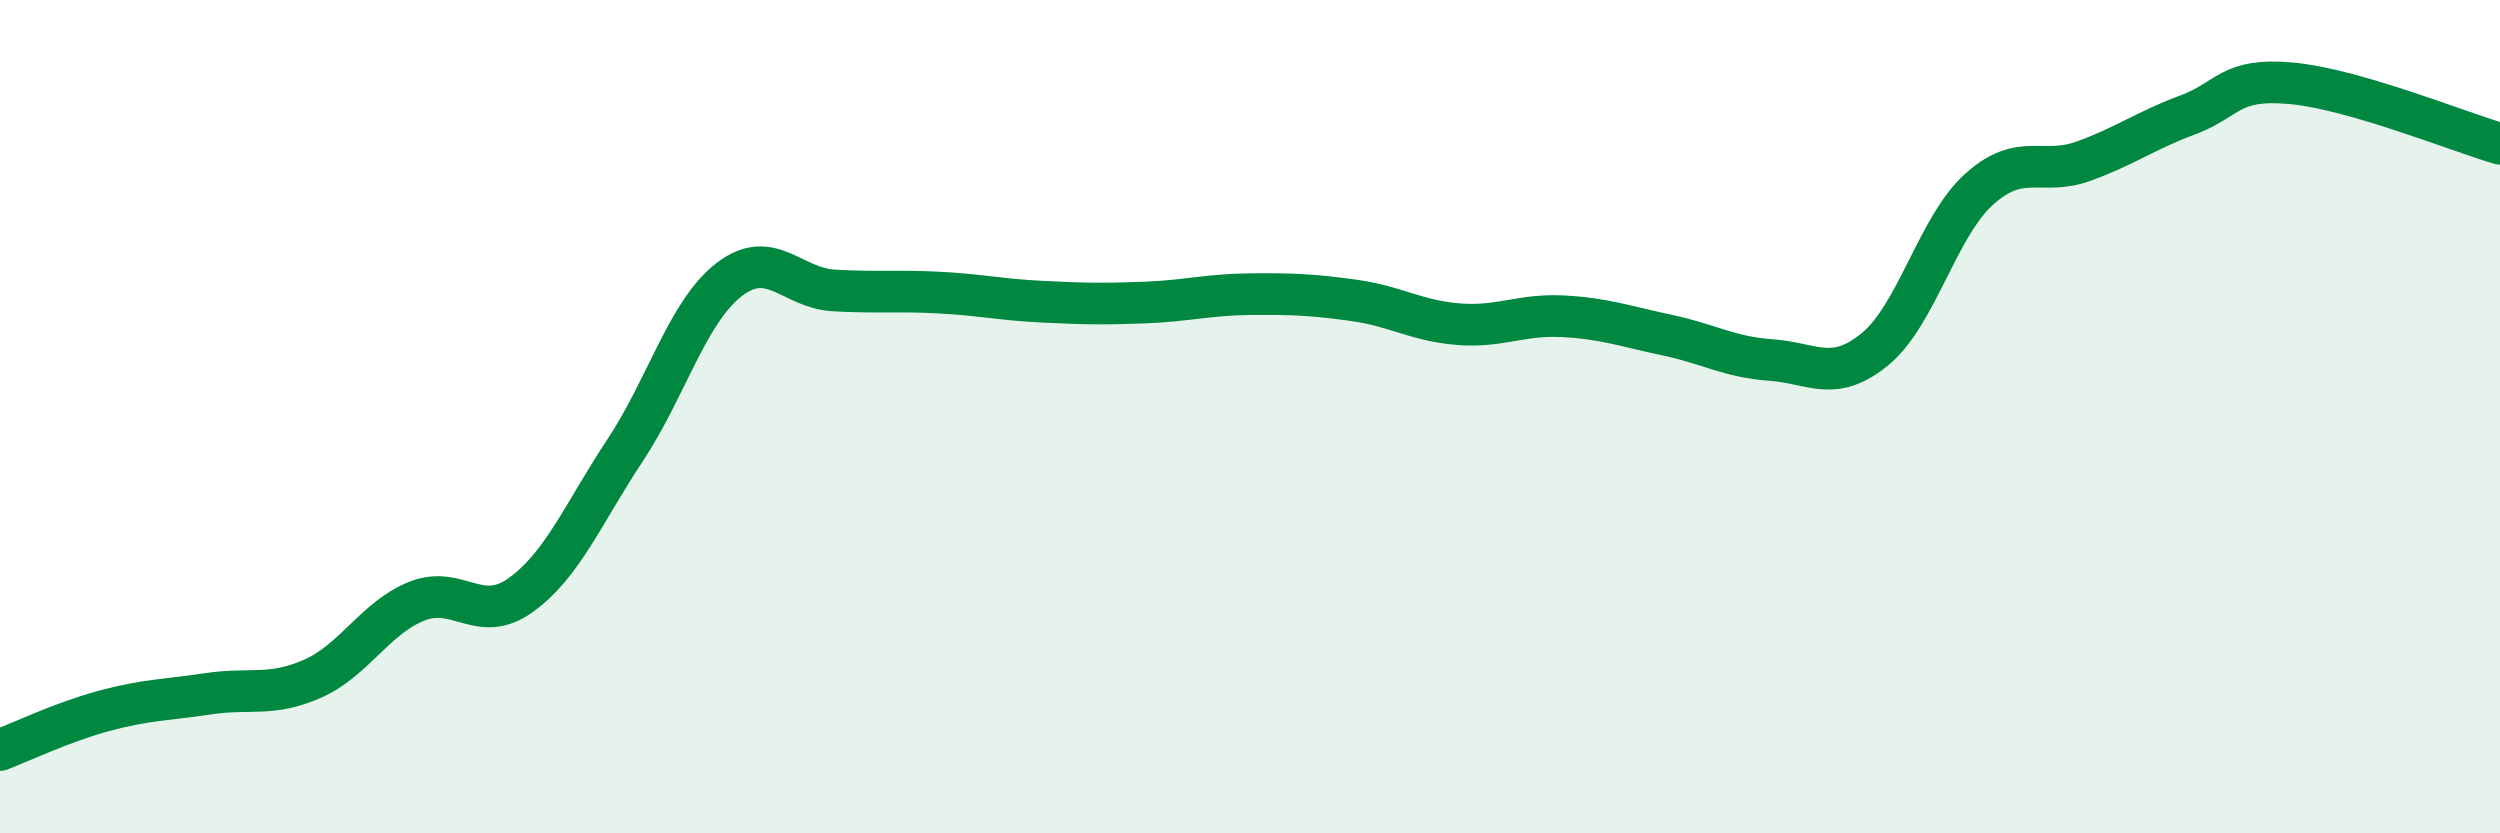
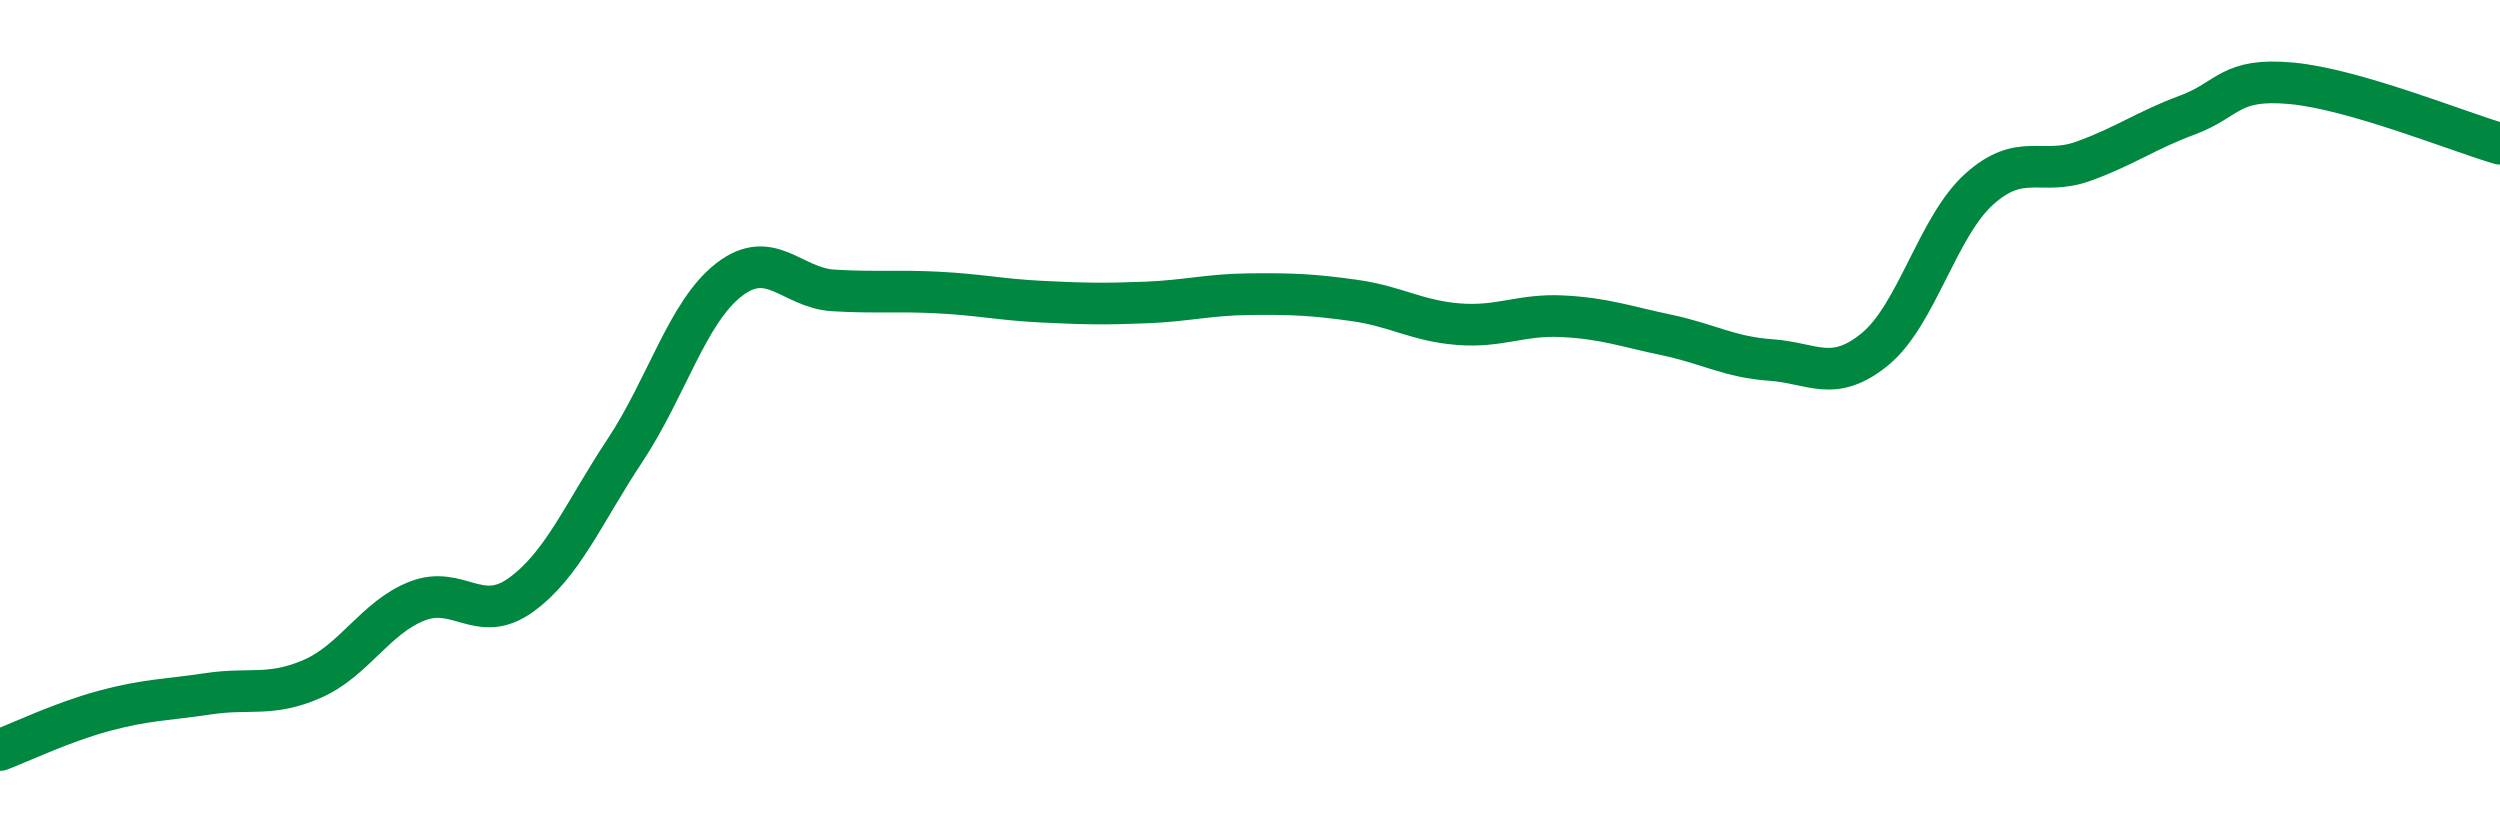
<svg xmlns="http://www.w3.org/2000/svg" width="60" height="20" viewBox="0 0 60 20">
-   <path d="M 0,18 C 0.5,17.81 1.5,17.33 2.5,17.06 C 3.5,16.79 4,16.8 5,16.65 C 6,16.5 6.5,16.73 7.5,16.29 C 8.5,15.85 9,14.83 10,14.43 C 11,14.03 11.5,15 12.5,14.28 C 13.5,13.56 14,12.32 15,10.81 C 16,9.3 16.5,7.48 17.5,6.71 C 18.5,5.94 19,6.91 20,6.97 C 21,7.03 21.5,6.97 22.5,7.02 C 23.5,7.07 24,7.19 25,7.24 C 26,7.29 26.5,7.3 27.5,7.26 C 28.5,7.22 29,7.07 30,7.06 C 31,7.05 31.5,7.07 32.5,7.21 C 33.5,7.35 34,7.7 35,7.78 C 36,7.86 36.5,7.54 37.5,7.59 C 38.5,7.64 39,7.83 40,8.04 C 41,8.25 41.5,8.57 42.5,8.64 C 43.5,8.71 44,9.2 45,8.38 C 46,7.56 46.5,5.44 47.5,4.54 C 48.5,3.64 49,4.23 50,3.87 C 51,3.51 51.5,3.13 52.5,2.76 C 53.5,2.39 53.5,1.86 55,2 C 56.5,2.14 59,3.16 60,3.45L60 20L0 20Z" fill="#008740" opacity="0.1" stroke-linecap="round" stroke-linejoin="round" />
  <path d="M 0,18 C 0.5,17.81 1.5,17.33 2.5,17.06 C 3.5,16.79 4,16.8 5,16.65 C 6,16.5 6.5,16.73 7.5,16.29 C 8.5,15.85 9,14.83 10,14.43 C 11,14.03 11.5,15 12.5,14.28 C 13.5,13.56 14,12.32 15,10.81 C 16,9.3 16.5,7.48 17.5,6.71 C 18.5,5.94 19,6.91 20,6.97 C 21,7.03 21.5,6.97 22.5,7.02 C 23.5,7.07 24,7.19 25,7.24 C 26,7.29 26.5,7.3 27.5,7.26 C 28.5,7.22 29,7.07 30,7.06 C 31,7.05 31.5,7.07 32.5,7.21 C 33.5,7.35 34,7.7 35,7.78 C 36,7.86 36.5,7.54 37.5,7.59 C 38.5,7.64 39,7.83 40,8.04 C 41,8.25 41.5,8.57 42.5,8.64 C 43.5,8.71 44,9.2 45,8.38 C 46,7.56 46.5,5.44 47.5,4.54 C 48.5,3.64 49,4.23 50,3.87 C 51,3.51 51.5,3.13 52.5,2.76 C 53.5,2.39 53.5,1.86 55,2 C 56.5,2.14 59,3.16 60,3.45" stroke="#008740" stroke-width="1" fill="none" stroke-linecap="round" stroke-linejoin="round" />
</svg>